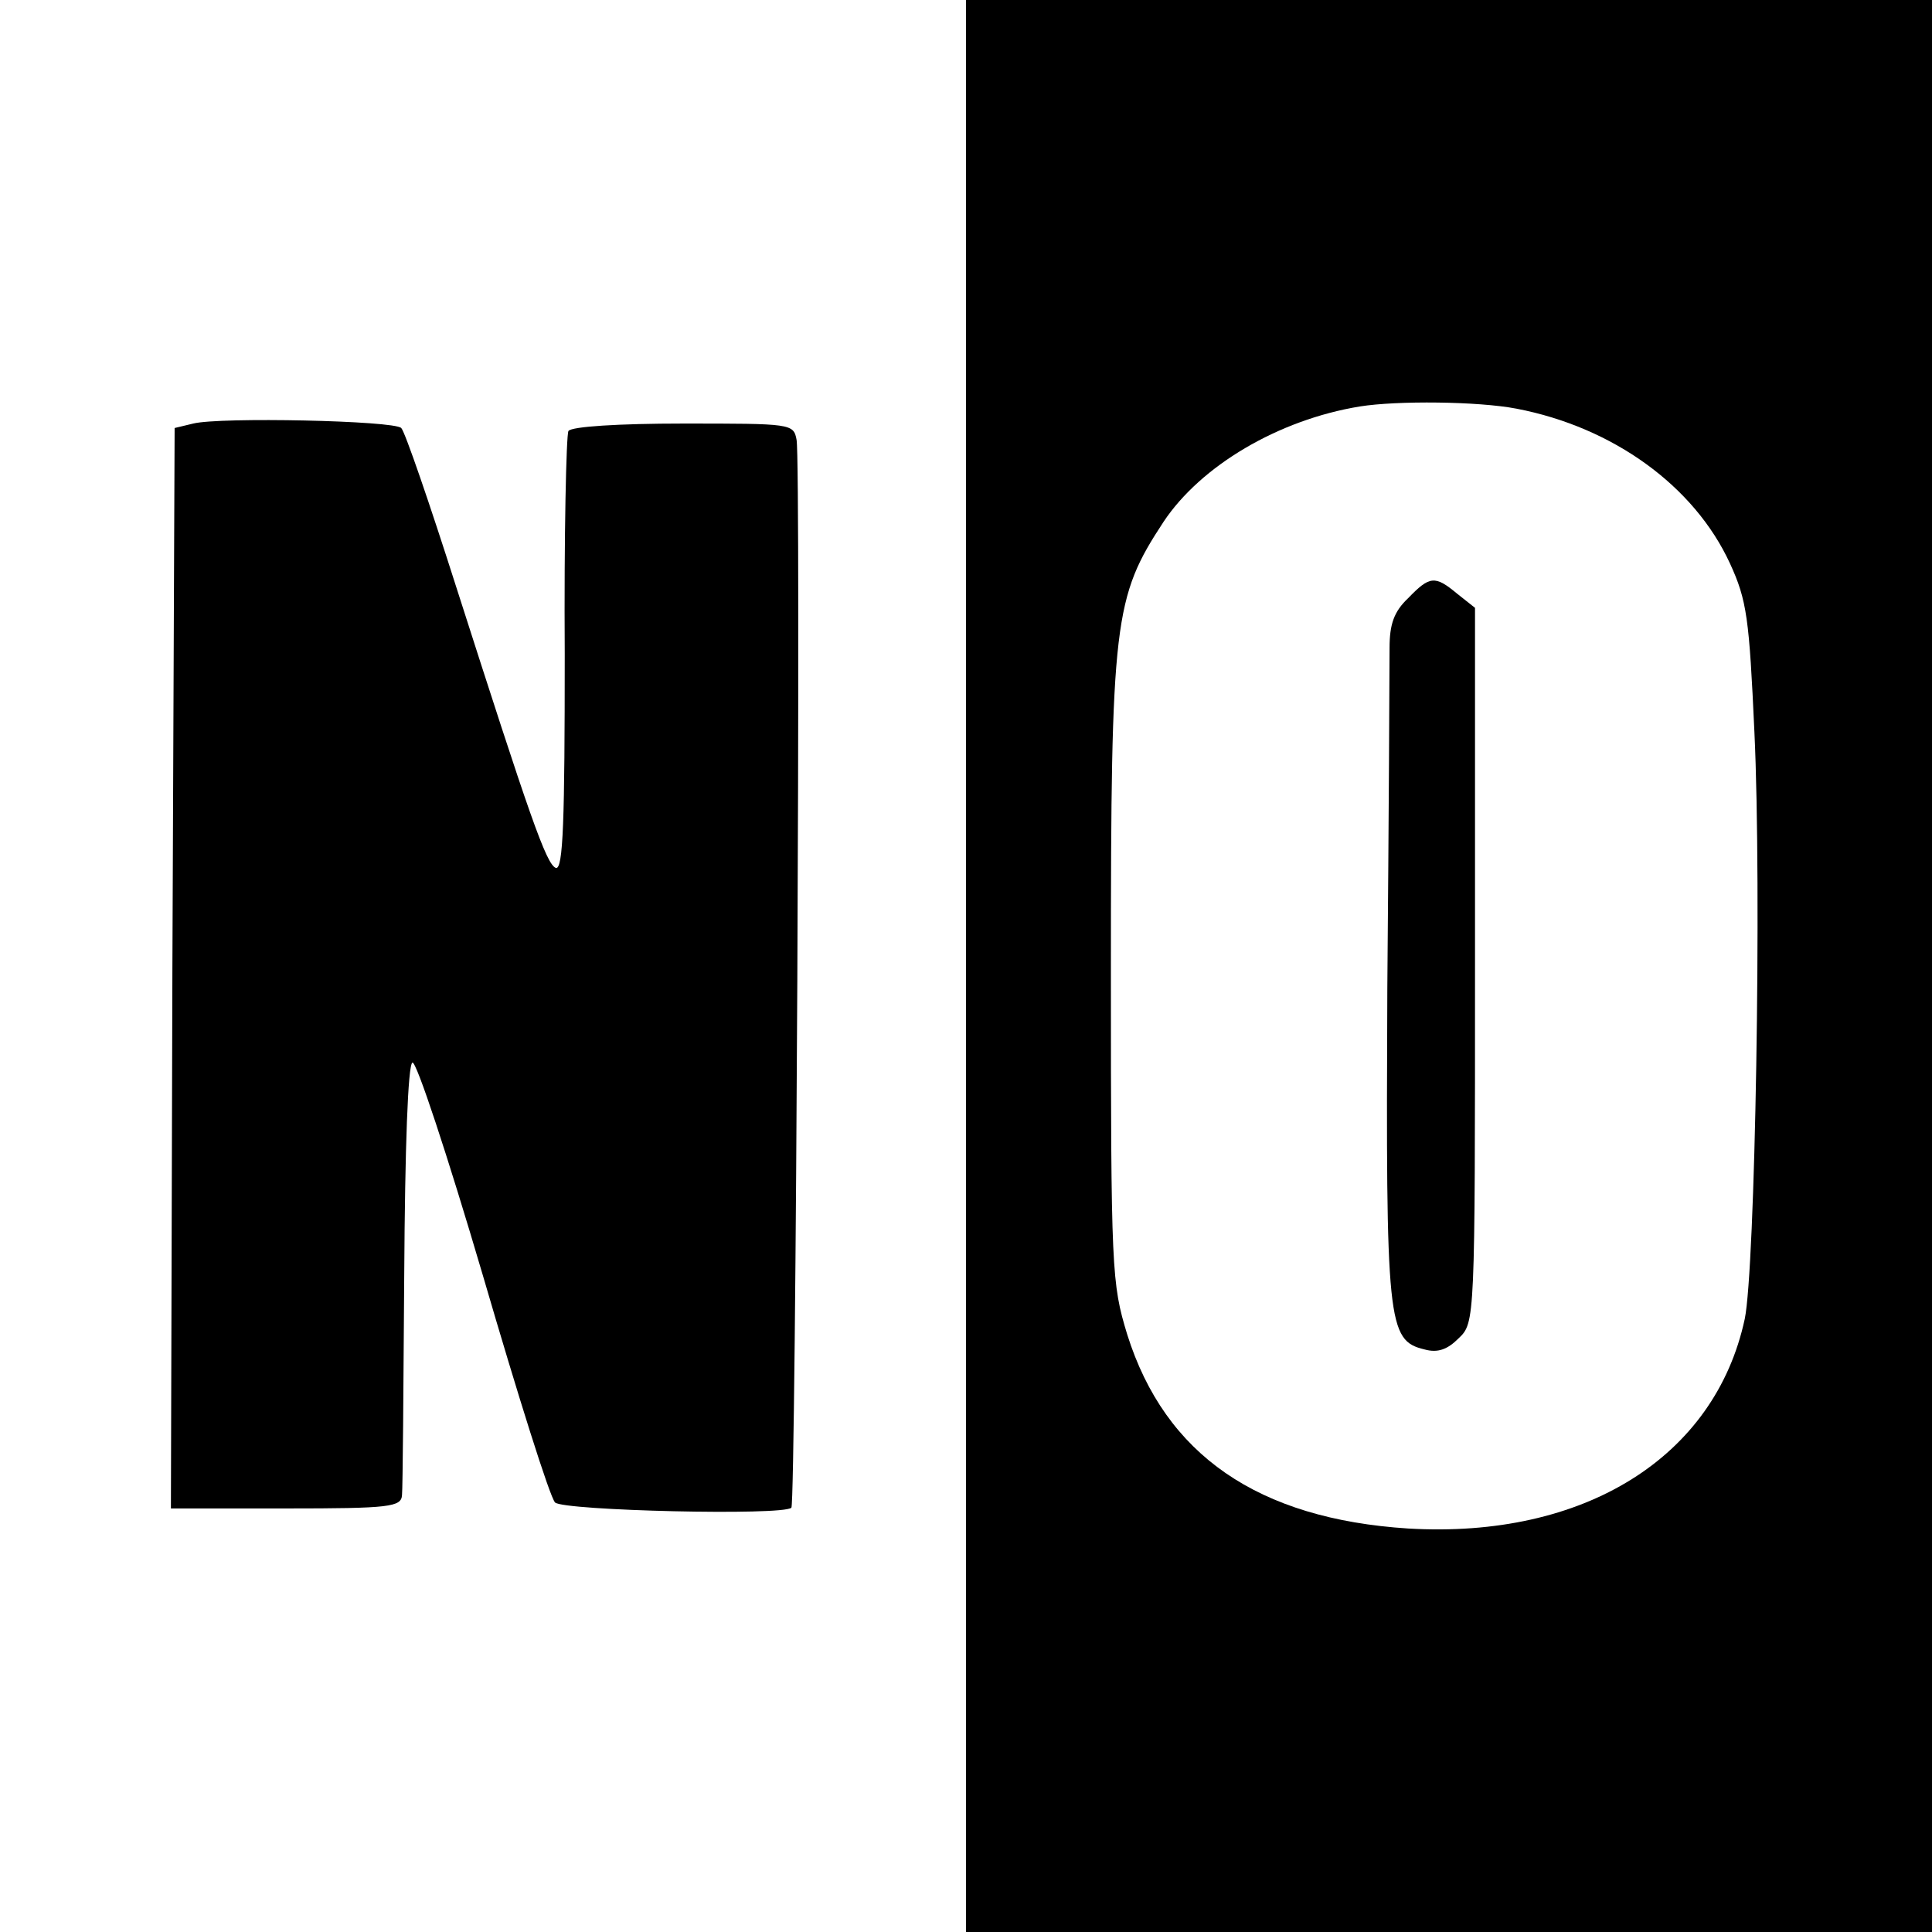
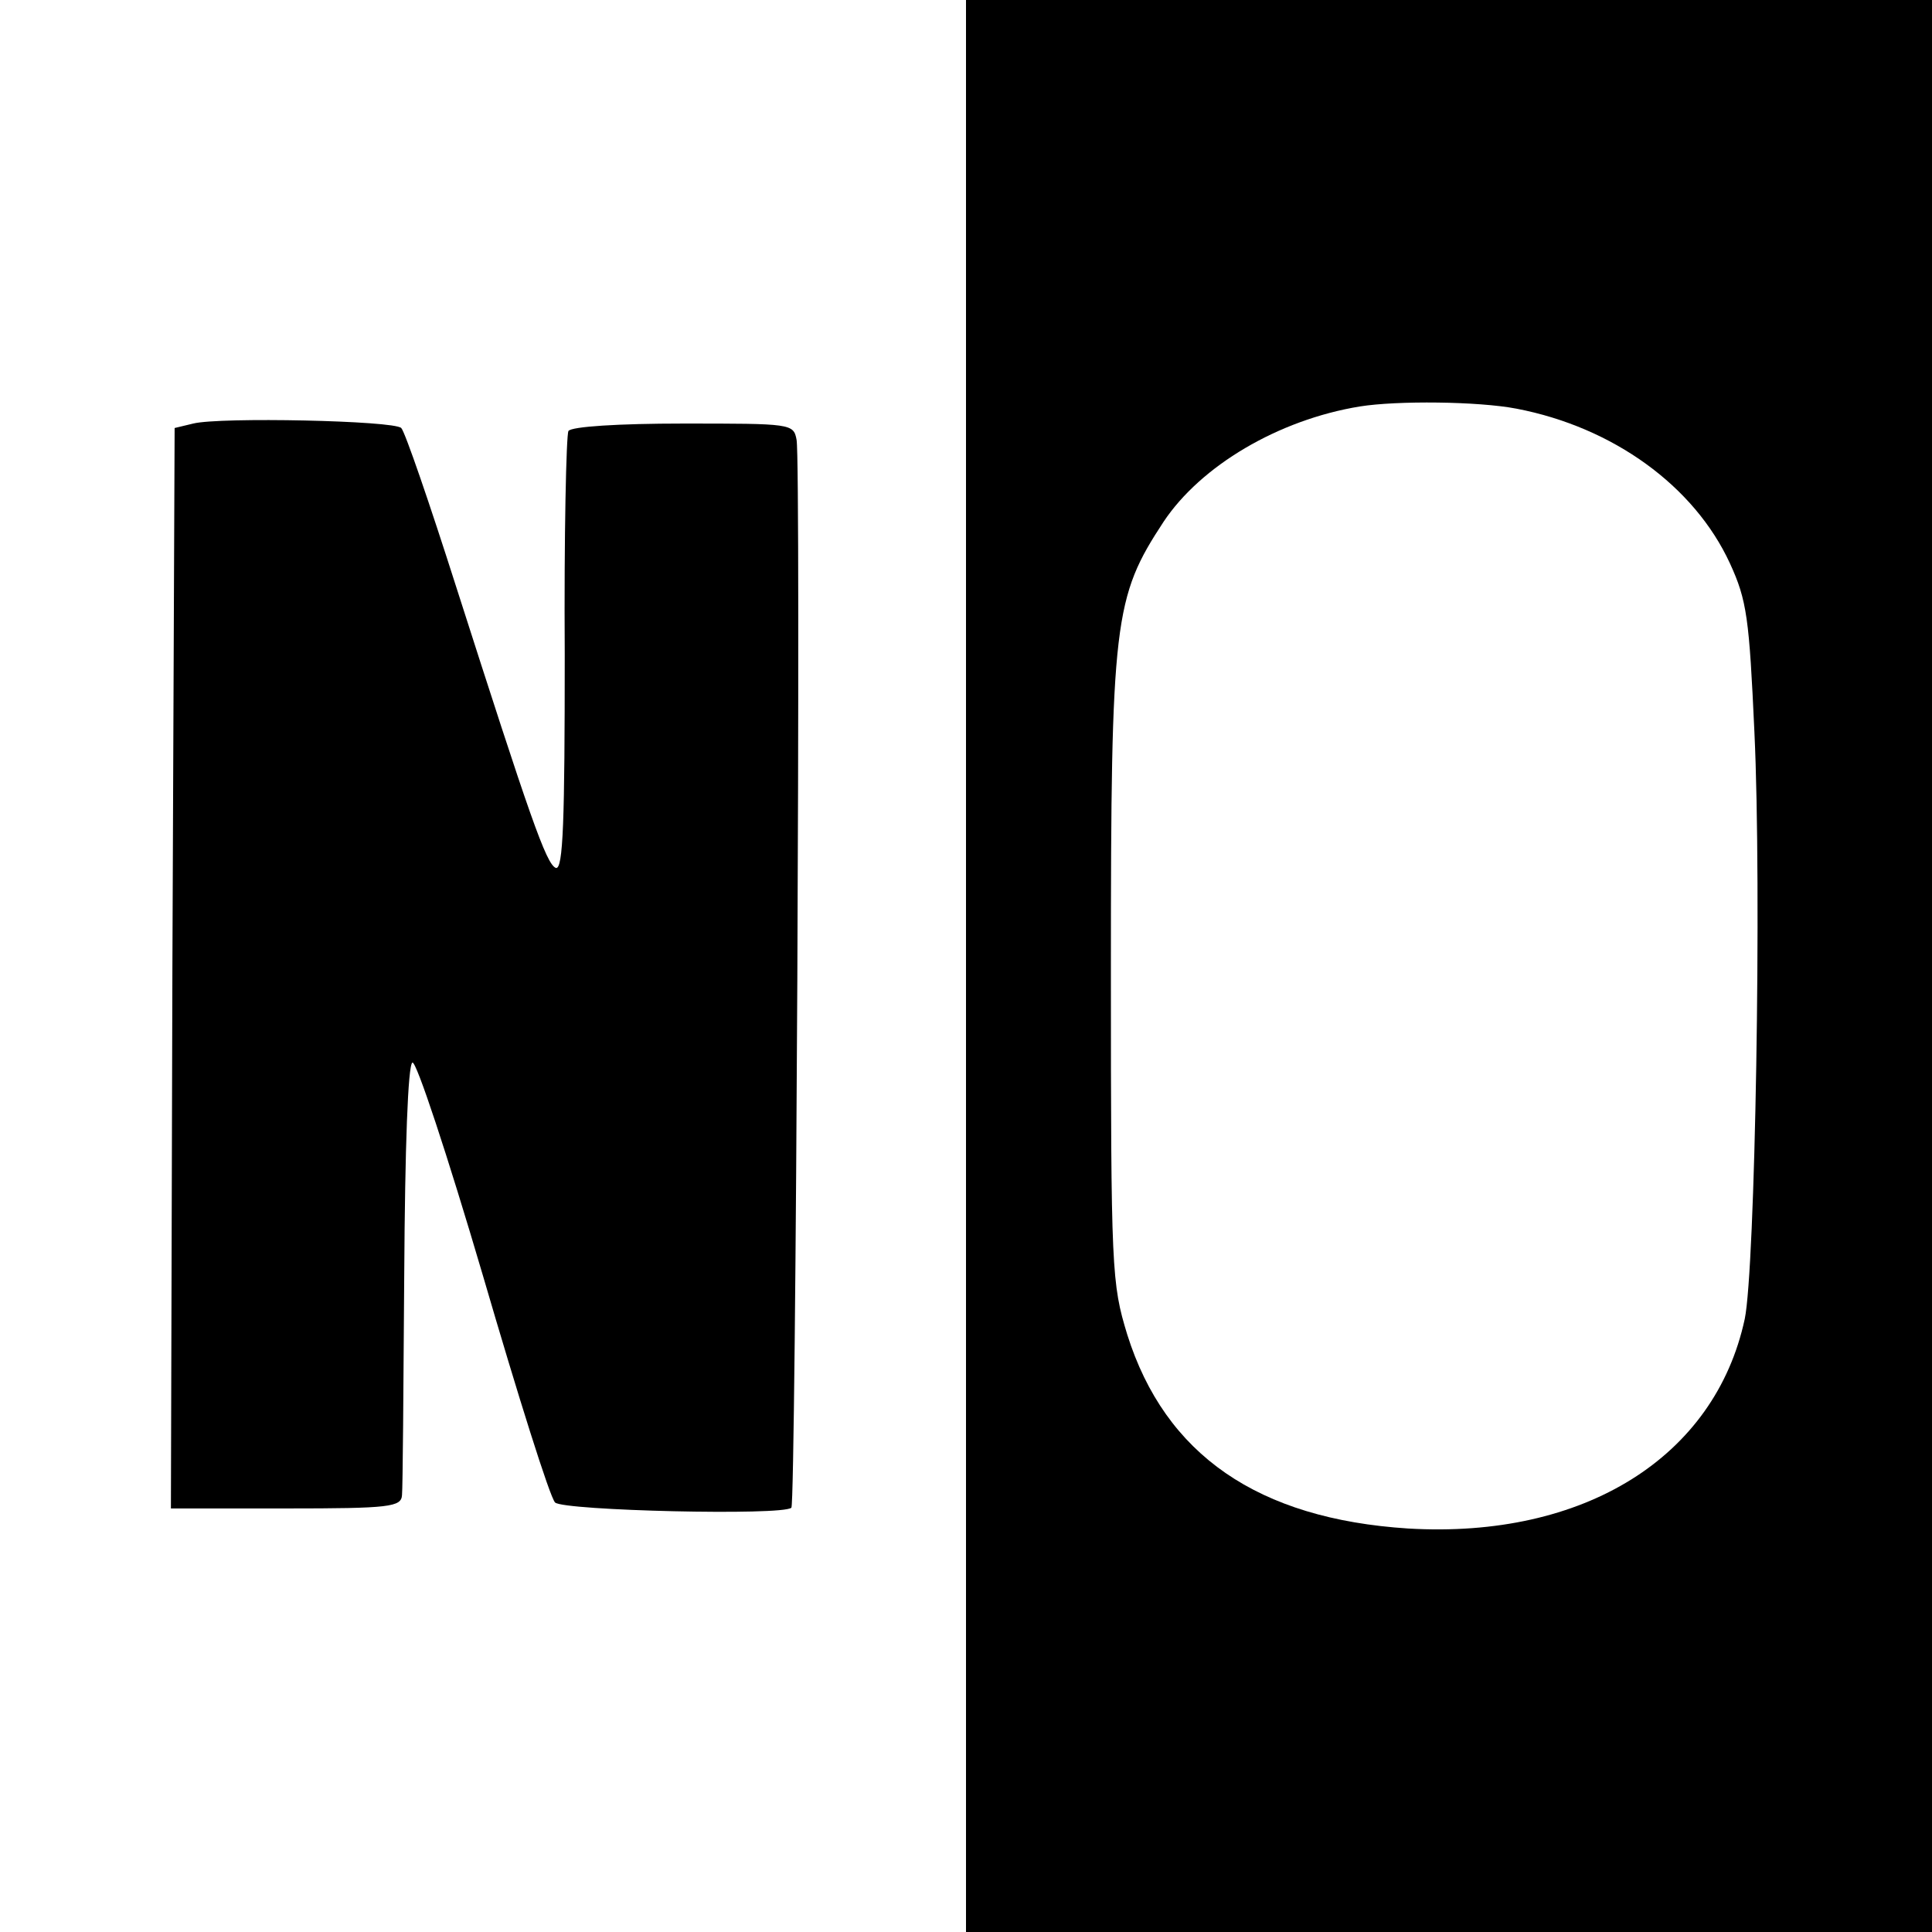
<svg xmlns="http://www.w3.org/2000/svg" version="1.0" width="260pt" height="260pt" viewBox="0 0 260 260" preserveAspectRatio="xMidYMid meet">
  <g transform="translate(0,260) scale(0.1,-0.1)" fill="#000000" stroke="none">
    <path d="M1300 1300 l0 -1300 650 0 650 0 0 1300 0 1300 -650 0 -650 0 0 -1300z m741 750 c130 -25 239 -104 287 -208 23 -50 26 -74 33 -227 10 -211 1 -723 -13 -790 -40 -186 -216 -296 -453 -282 -202 13 -327 99 -378 261 -21 69 -22 85 -22 491 0 471 4 501 71 603 50 75 154 137 264 155 50 8 159 7 211 -3z" />
-     <path d="M1895 1795 c-19 -18 -25 -35 -25 -67 0 -24 -1 -230 -3 -458 -2 -451 0 -474 50 -486 18 -5 31 0 46 15 22 21 22 23 22 502 l0 481 -24 19 c-30 25 -37 24 -66 -6z" />
    <path d="M260 2030 l-25 -6 -3 -727 -2 -727 155 0 c140 0 155 2 156 18 1 9 2 143 3 297 1 172 5 282 11 285 5 3 47 -124 95 -287 47 -161 90 -298 97 -305 12 -11 307 -18 318 -7 6 7 13 1405 7 1437 -4 22 -7 22 -153 22 -86 0 -150 -4 -154 -10 -3 -5 -6 -141 -5 -301 0 -222 -2 -290 -12 -287 -13 5 -35 69 -134 378 -36 113 -69 209 -74 214 -10 10 -244 15 -280 6z" />
  </g>
</svg>